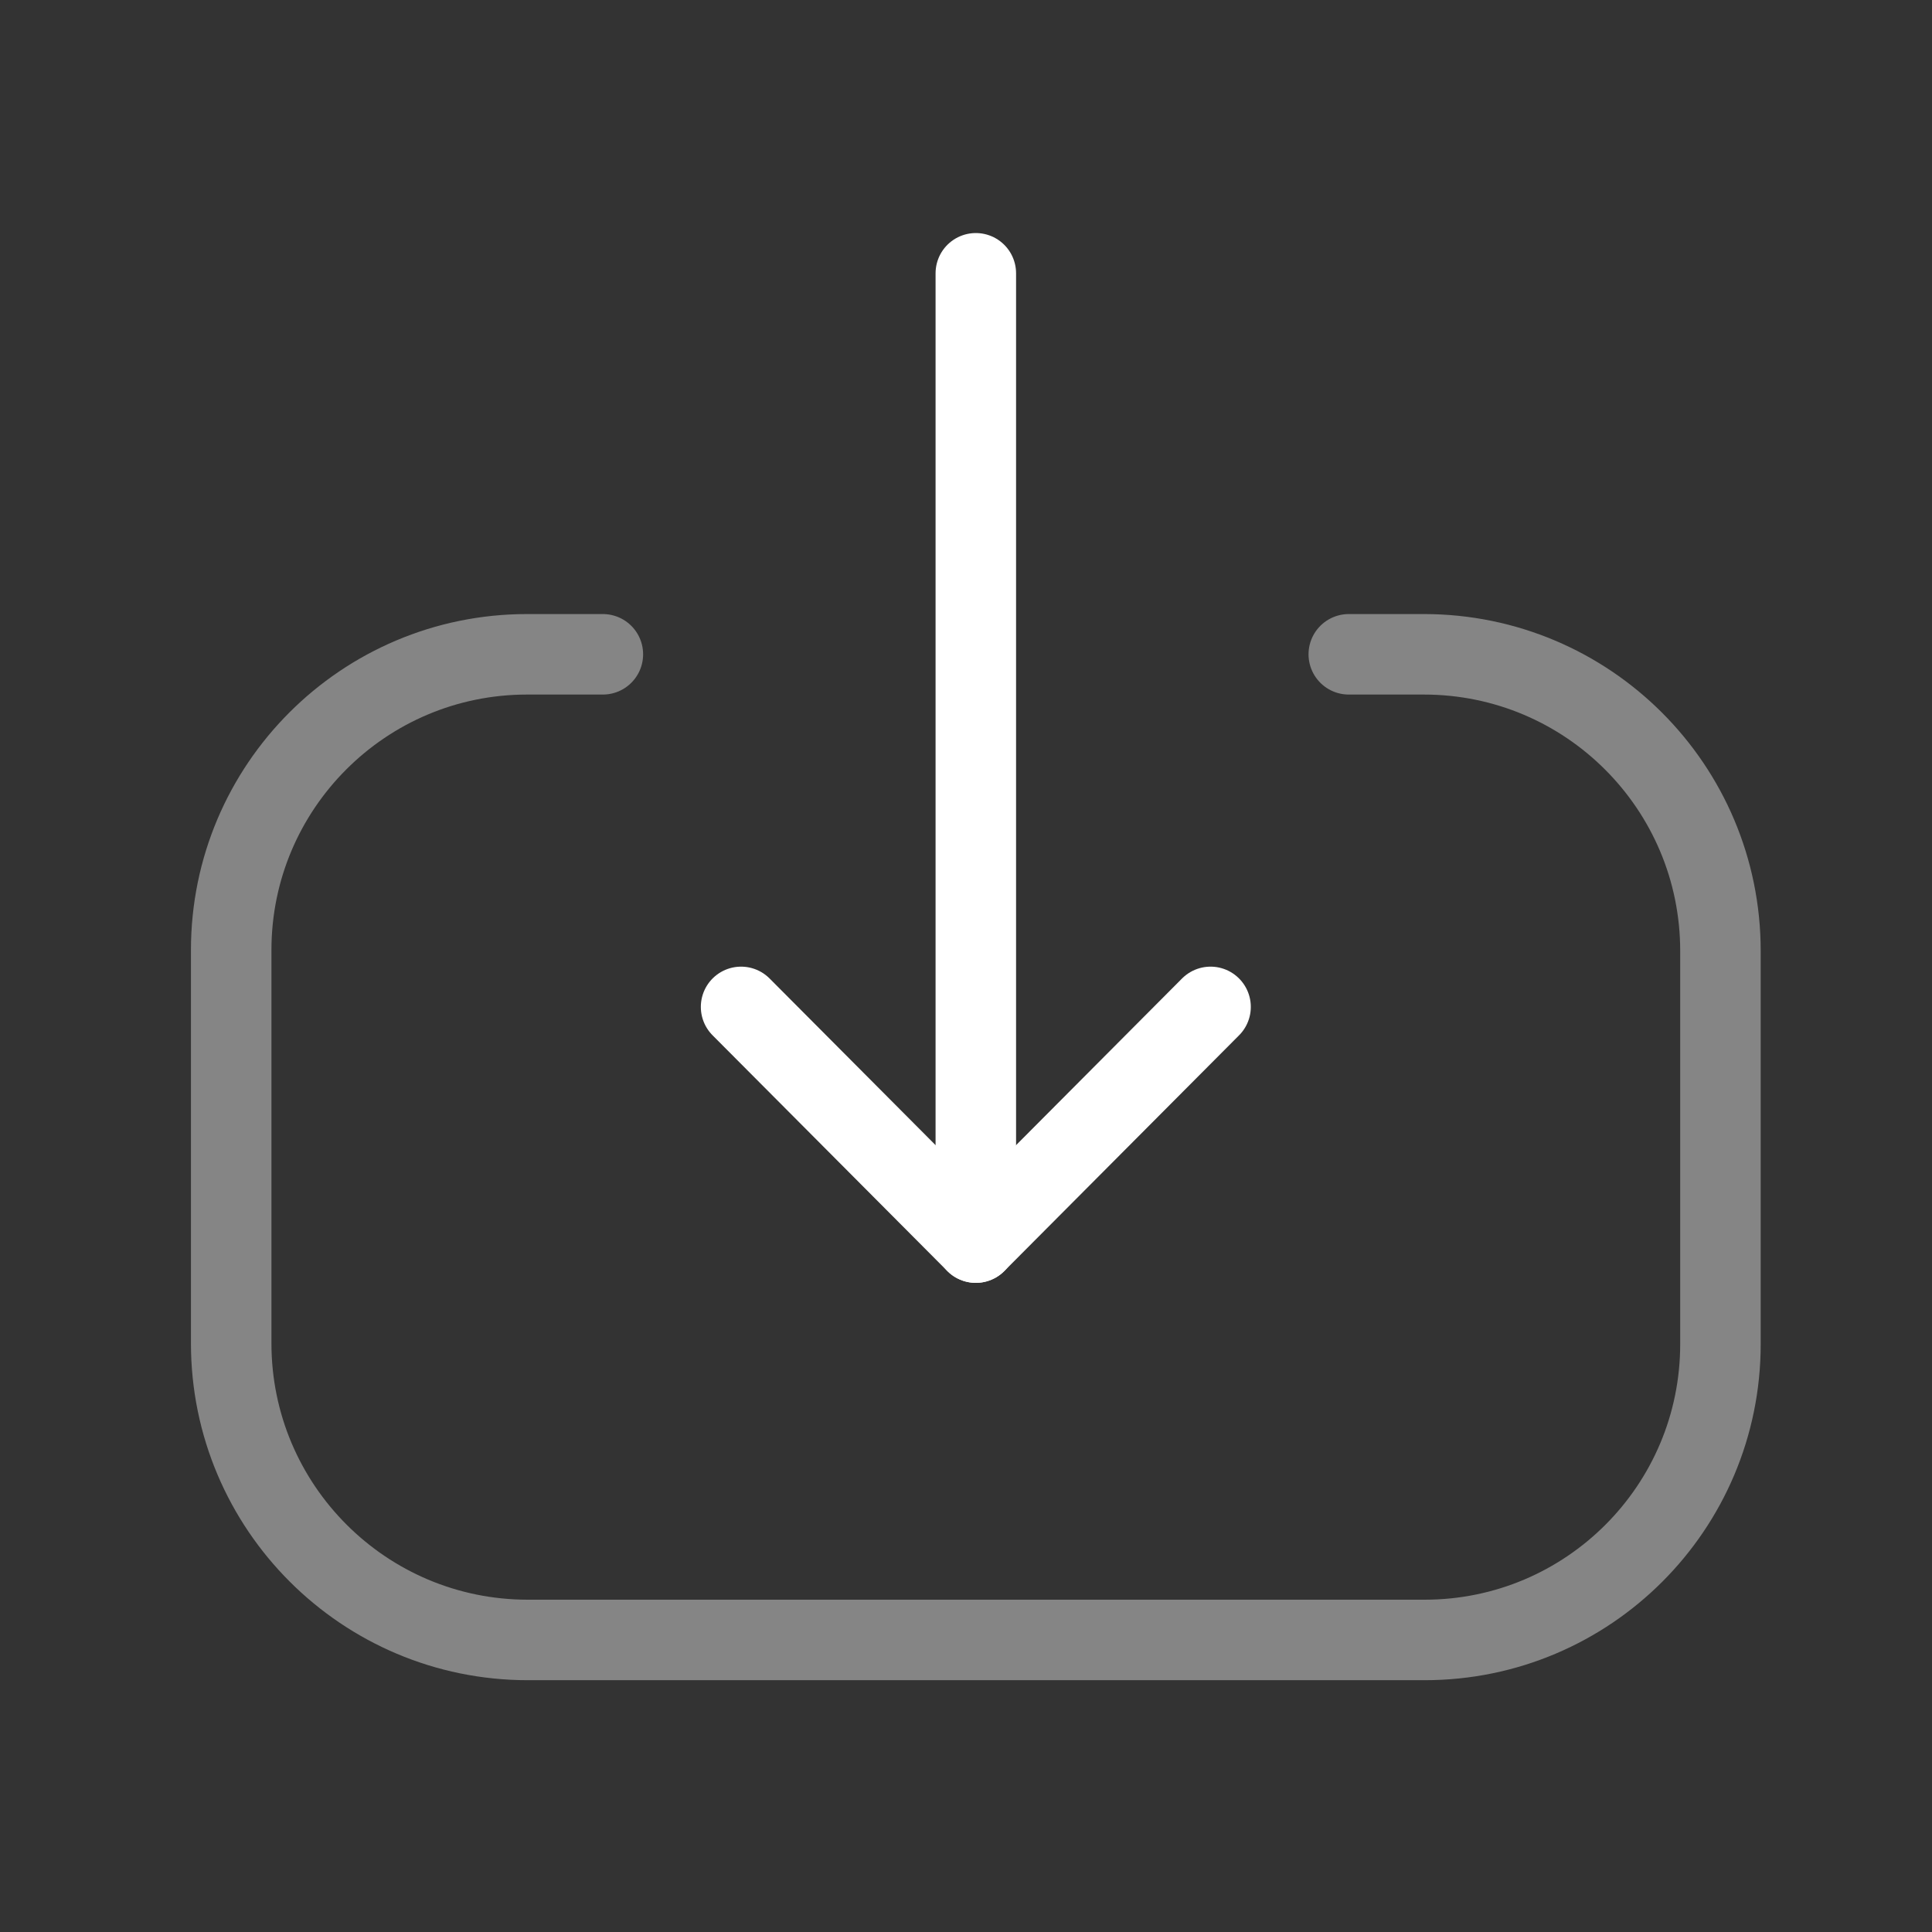
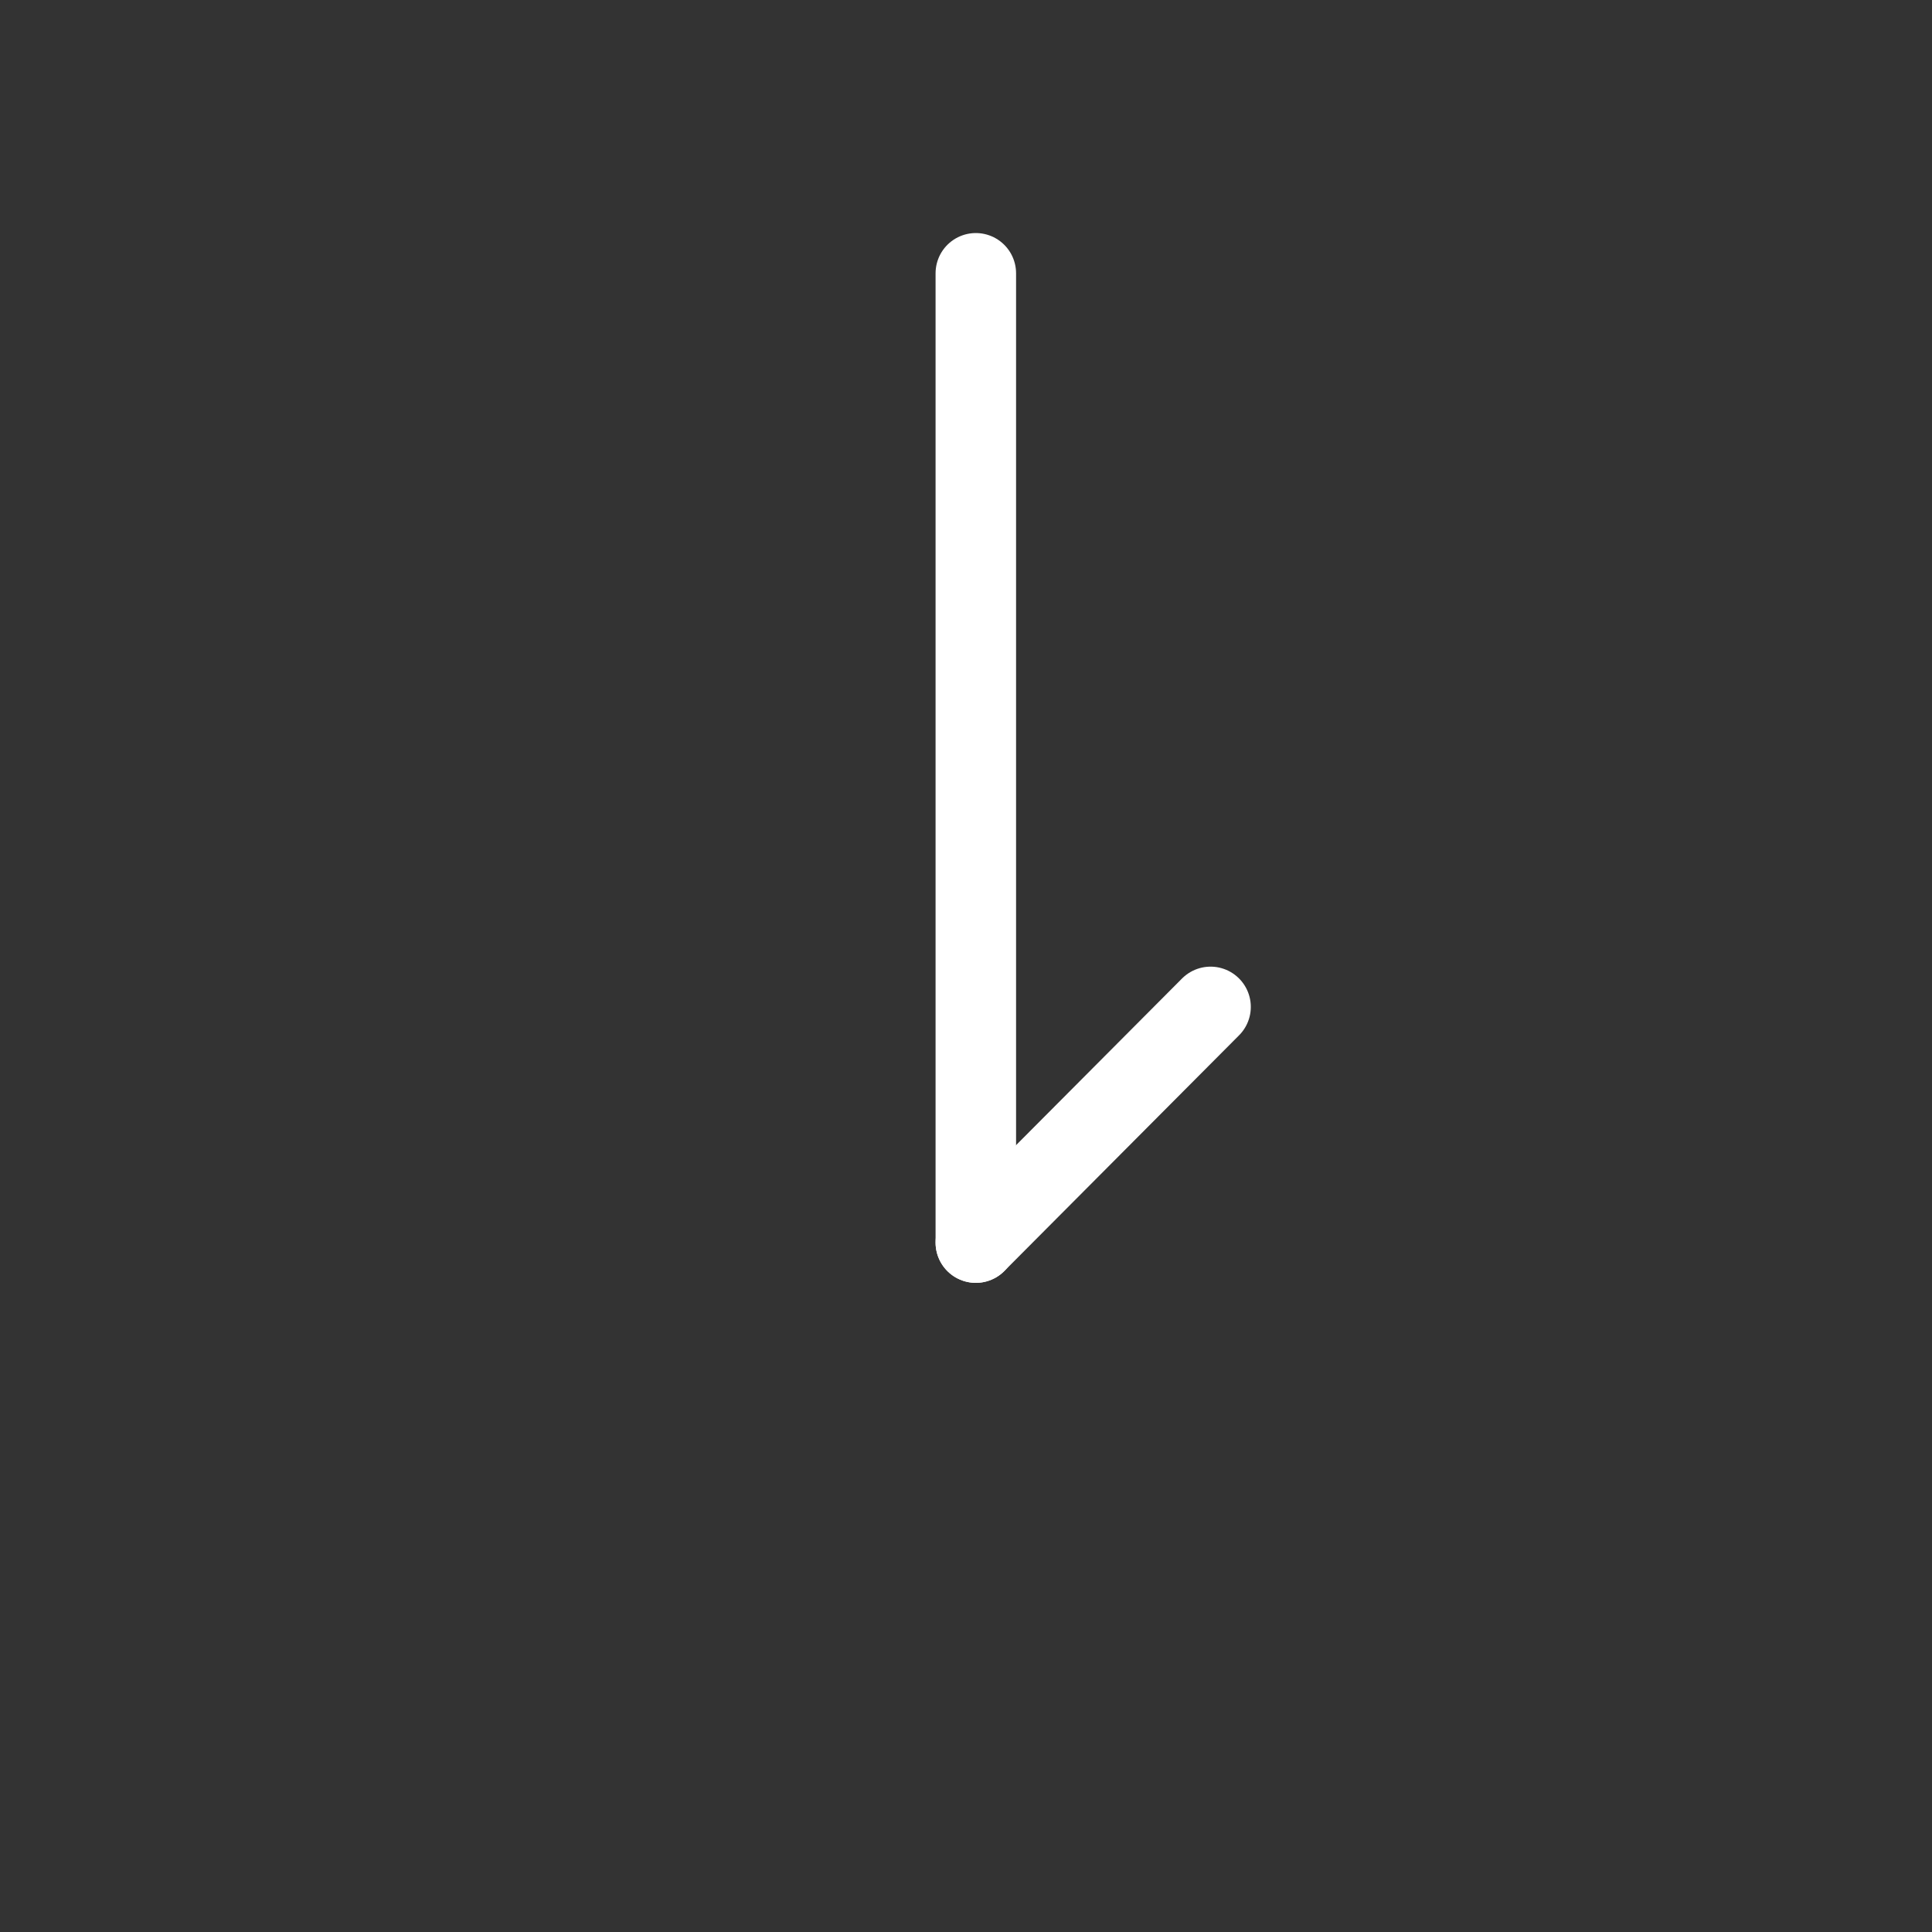
<svg xmlns="http://www.w3.org/2000/svg" width="124" height="124" viewBox="0 0 24 24" fill="none">
  <rect x="0" y="0" width="24" height="24" fill="#333333" stroke="none" />
  <path d="M12.122 15.436L12.122 3.395" stroke="#FFFFFF" stroke-width="1" stroke-linecap="round" stroke-linejoin="round" />
-   <path d="M15.038 12.508L12.122 15.436L9.206 12.508" stroke="#FFFFFF" stroke-width="1" stroke-linecap="round" stroke-linejoin="round" />
-   <path opacity="0.4" d="M16.755 8.128H17.688C19.723 8.128 21.372 9.777 21.372 11.813V16.697C21.372 18.727 19.727 20.372 17.697 20.372L6.557 20.372C4.522 20.372 2.872 18.722 2.872 16.687V11.802C2.872 9.773 4.518 8.128 6.547 8.128L7.489 8.128" stroke="#FFFFFF" stroke-width="1" stroke-linecap="round" stroke-linejoin="round" />
+   <path d="M15.038 12.508L12.122 15.436" stroke="#FFFFFF" stroke-width="1" stroke-linecap="round" stroke-linejoin="round" />
</svg>